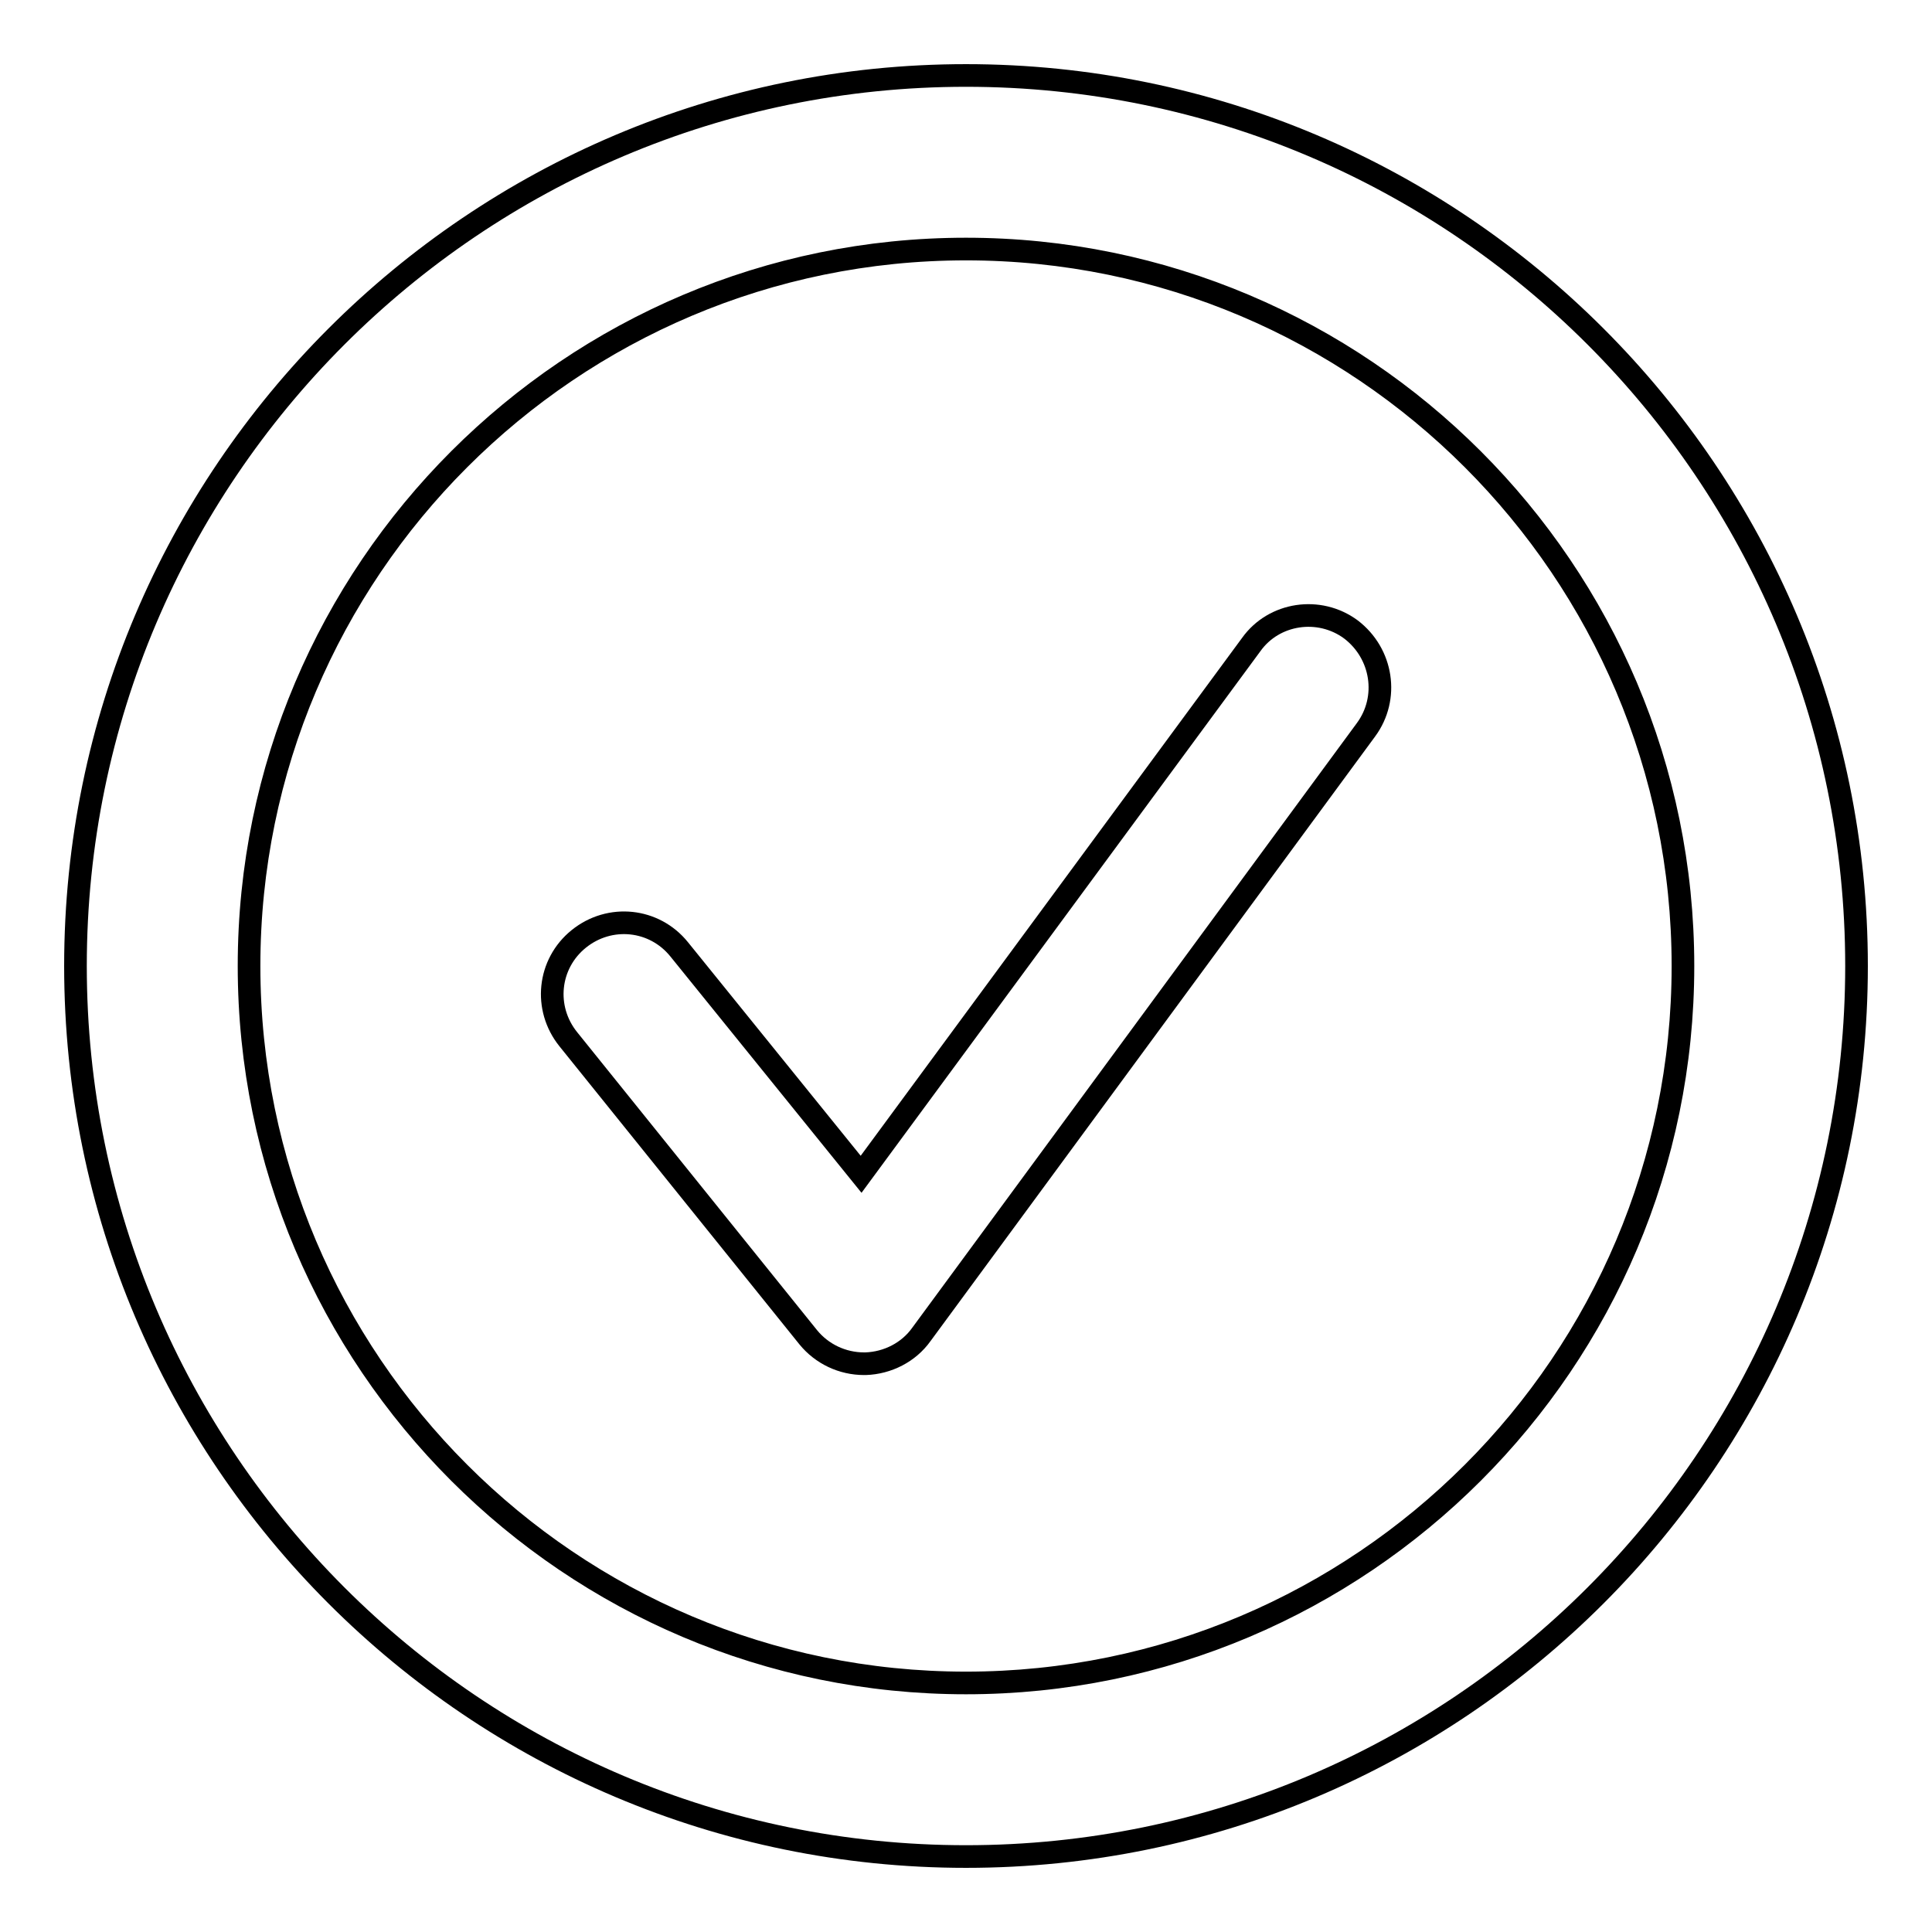
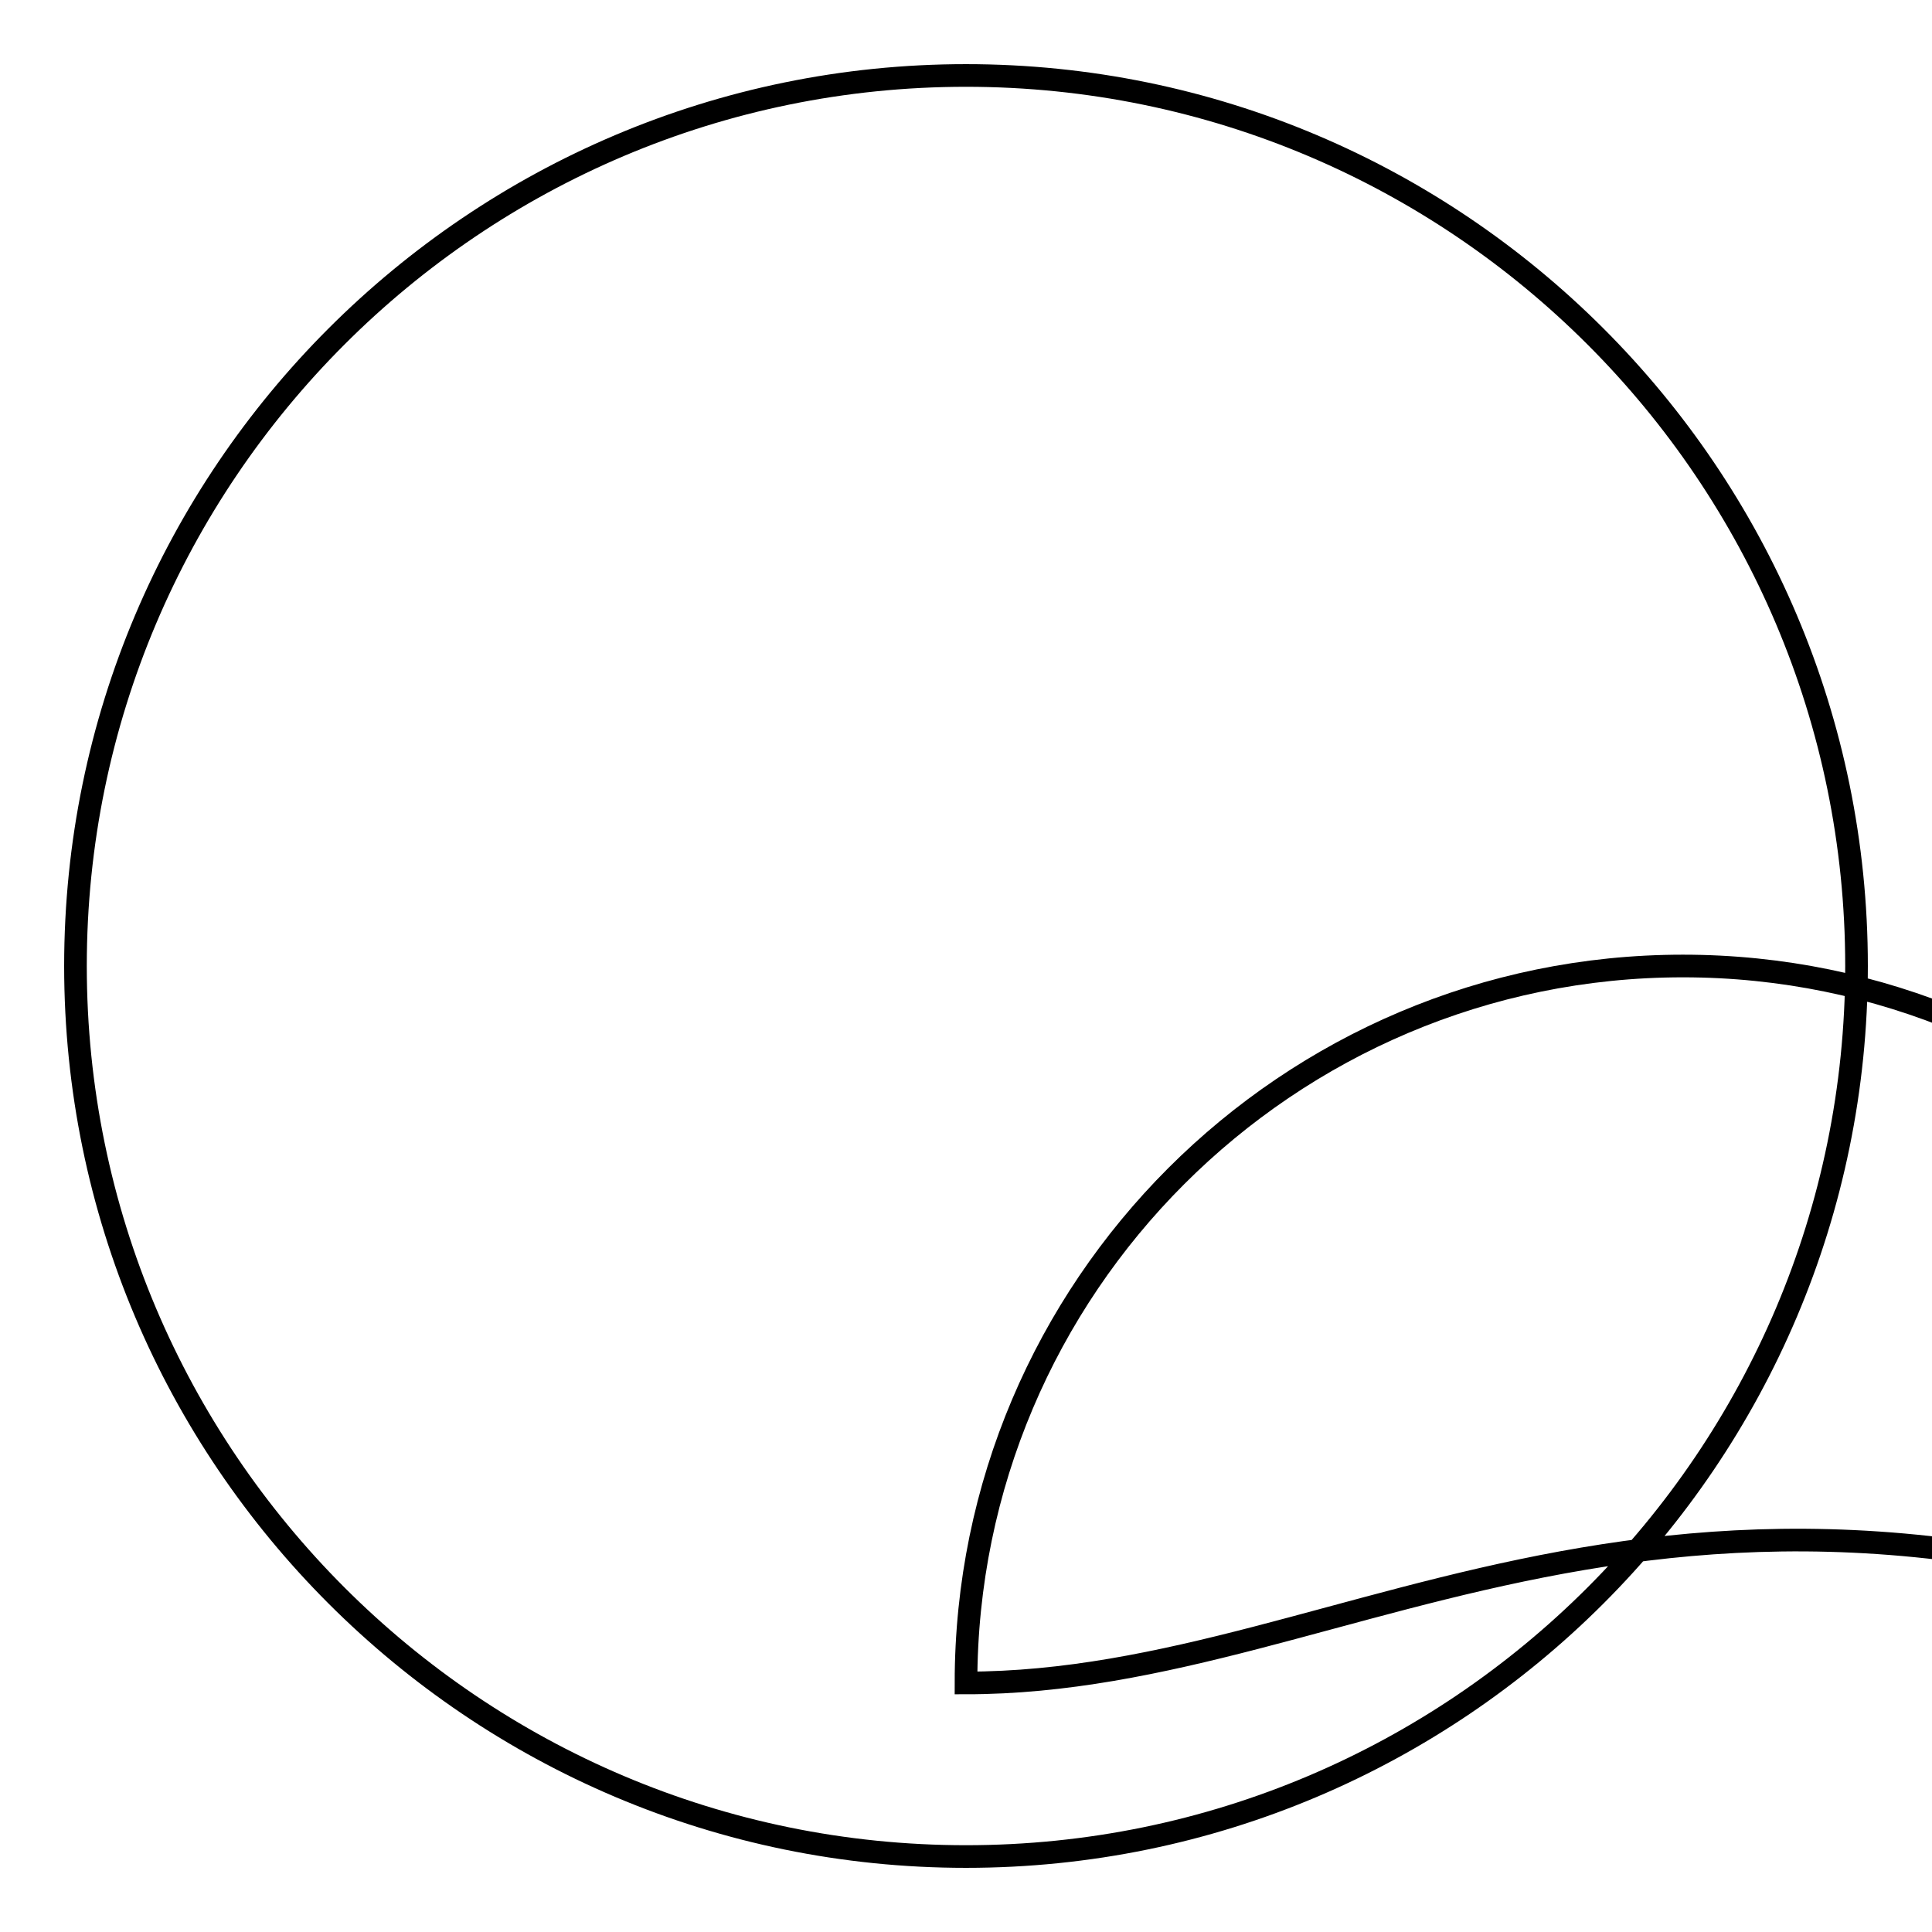
<svg xmlns="http://www.w3.org/2000/svg" version="1.1" x="0px" y="0px" viewBox="0 0 256 256" enable-background="new 0 0 256 256" xml:space="preserve">
  <g>
    <g>
-       <path stroke-width="3" fill-opacity="0" stroke="#000000" d="M179,83.4c-4.2-3.1-10.2-2.2-13.2,2l-51.7,70.2L90,125.8c-3.3-4.1-9.2-4.7-13.3-1.4c-4.1,3.3-4.7,9.2-1.4,13.3l31.8,39.5c1.8,2.2,4.5,3.5,7.4,3.5c0.1,0,0.1,0,0.2,0c2.9-0.1,5.7-1.5,7.4-3.9L181,96.7C184.1,92.5,183.2,86.6,179,83.4z" />
-       <path stroke-width="3" fill-opacity="0" stroke="#000000" d="M128,10C62.9,10,10,62.9,10,128c0,65.1,52.9,118,118,118c65.1,0,118-52.9,118-118C246,62.9,193.1,10,128,10z M128,223c-52.4,0-95-42.6-95-95c0-52.4,42.6-95,95-95c52.4,0,95,42.6,95,95C223,180.4,180.4,223,128,223z" />
+       <path stroke-width="3" fill-opacity="0" stroke="#000000" d="M128,10C62.9,10,10,62.9,10,128c0,65.1,52.9,118,118,118c65.1,0,118-52.9,118-118C246,62.9,193.1,10,128,10z M128,223c0-52.4,42.6-95,95-95c52.4,0,95,42.6,95,95C223,180.4,180.4,223,128,223z" />
    </g>
  </g>
</svg>